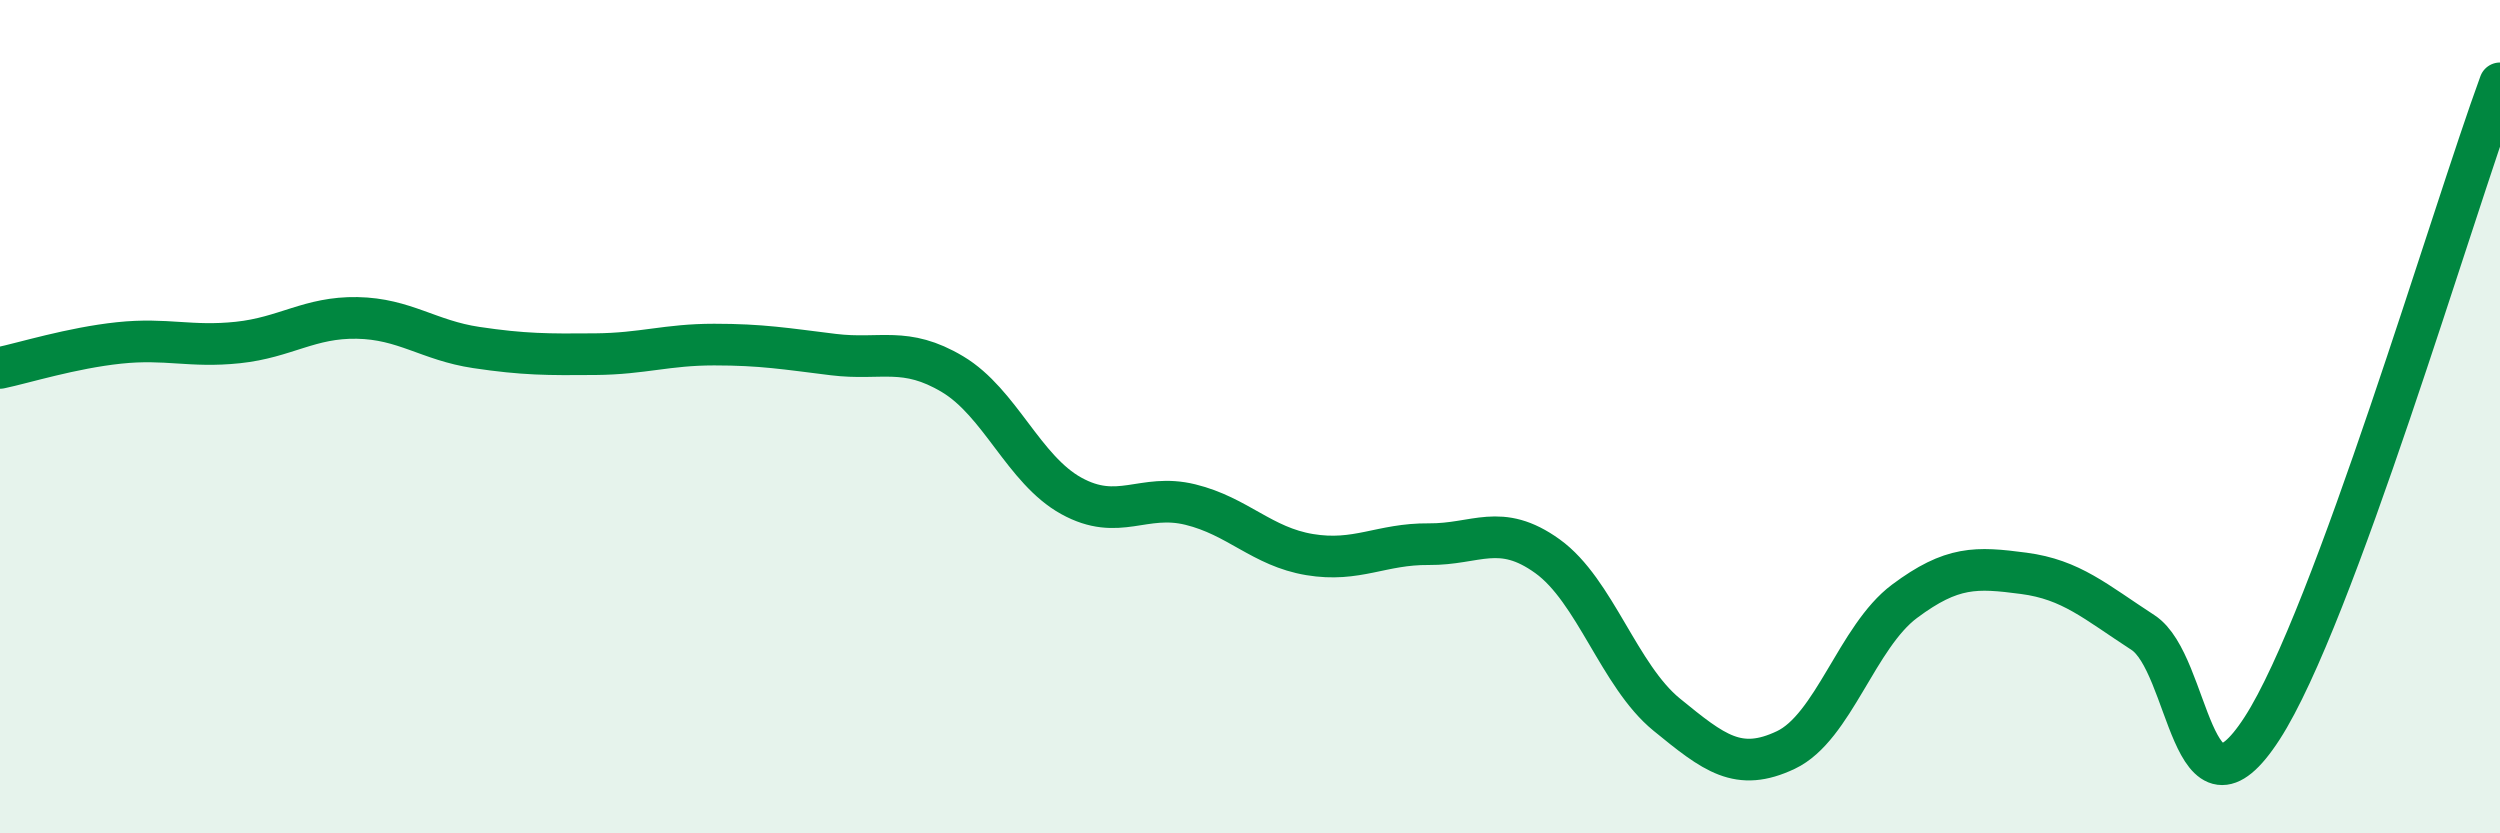
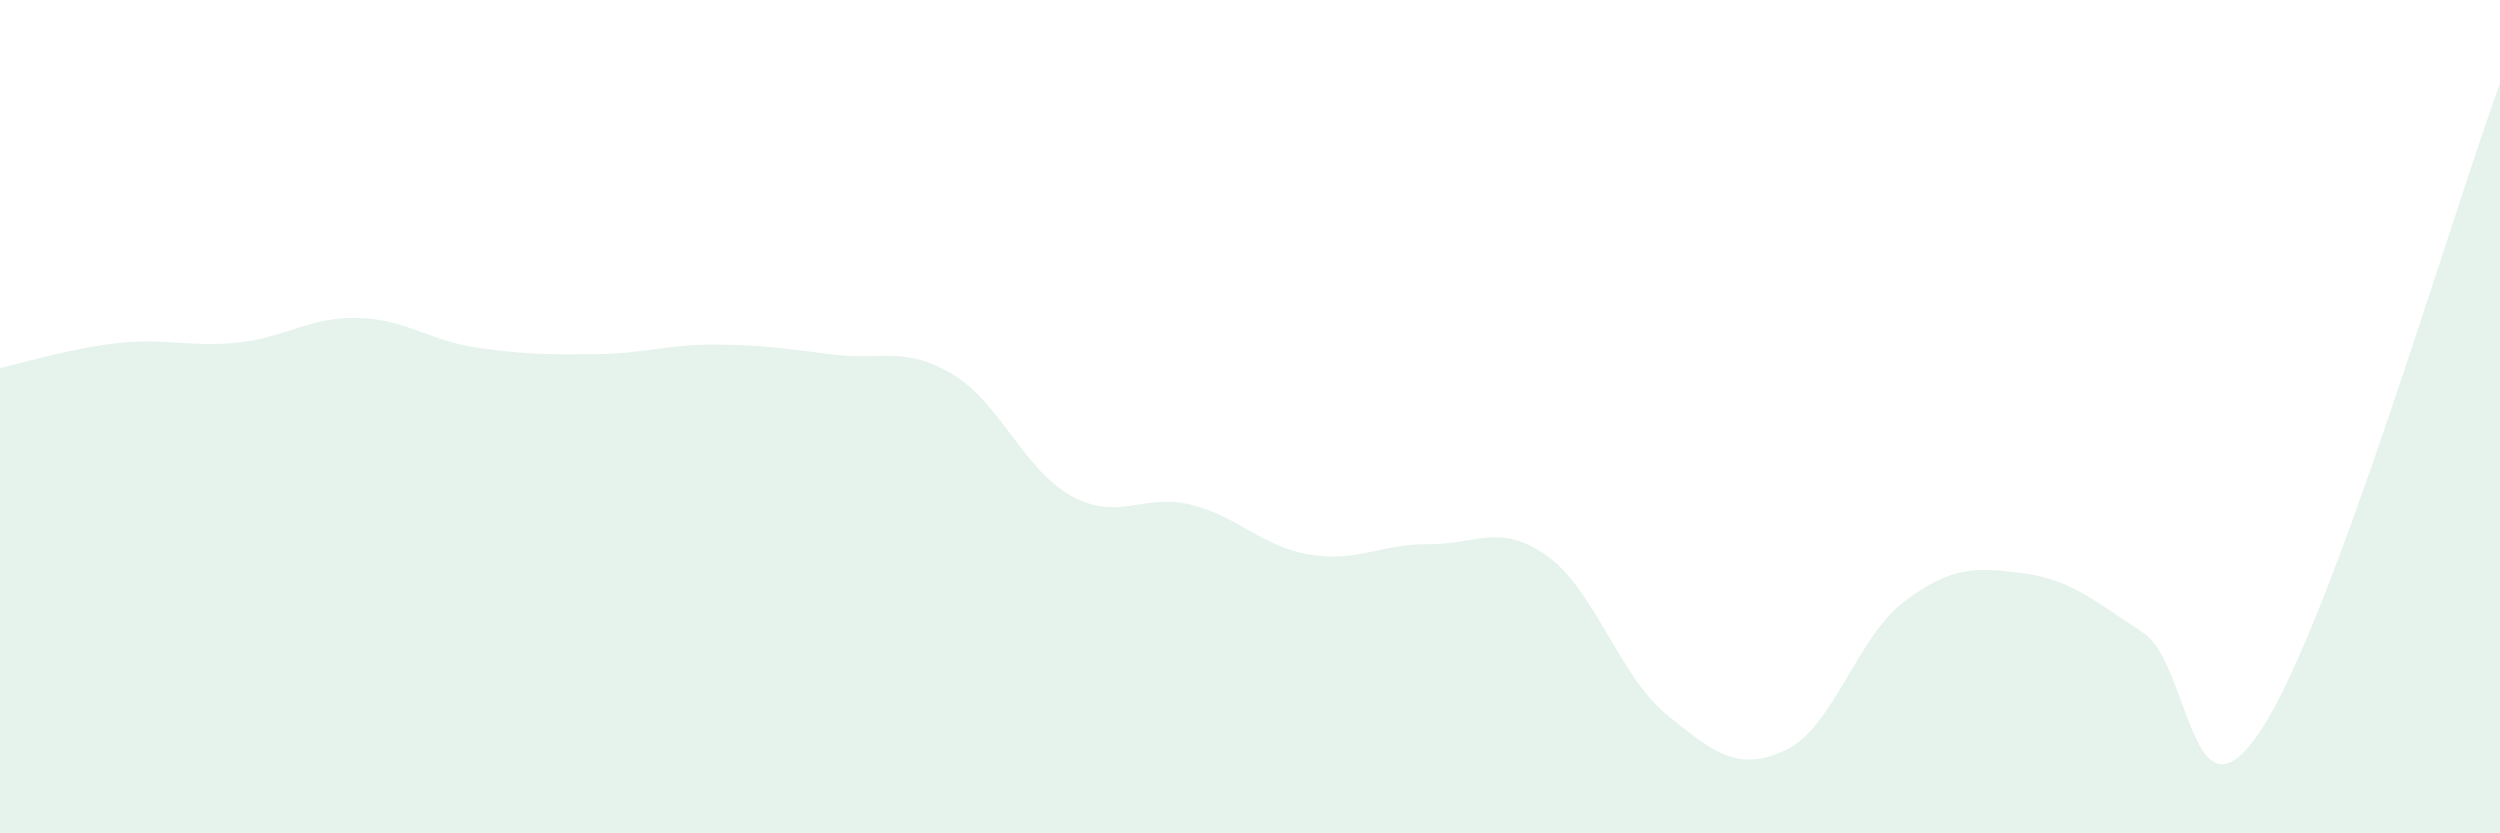
<svg xmlns="http://www.w3.org/2000/svg" width="60" height="20" viewBox="0 0 60 20">
  <path d="M 0,8.83 C 0.57,8.71 1.72,8.35 2.86,8.23 C 4,8.11 4.57,8.34 5.71,8.22 C 6.85,8.1 7.43,7.61 8.57,7.63 C 9.71,7.65 10.29,8.17 11.43,8.34 C 12.57,8.51 13.15,8.51 14.29,8.5 C 15.43,8.49 16,8.27 17.14,8.27 C 18.28,8.27 18.86,8.37 20,8.51 C 21.14,8.65 21.72,8.3 22.86,8.98 C 24,9.66 24.57,11.27 25.71,11.9 C 26.85,12.53 27.43,11.83 28.57,12.11 C 29.71,12.39 30.29,13.12 31.43,13.31 C 32.57,13.5 33.15,13.05 34.29,13.06 C 35.43,13.07 36,12.53 37.14,13.35 C 38.28,14.17 38.86,16.22 40,17.15 C 41.14,18.08 41.72,18.54 42.86,18 C 44,17.46 44.57,15.28 45.71,14.43 C 46.85,13.58 47.43,13.61 48.57,13.76 C 49.71,13.91 50.29,14.44 51.43,15.18 C 52.57,15.92 52.58,20.12 54.29,17.48 C 56,14.84 58.86,5.1 60,2L60 20L0 20Z" fill="#008740" opacity="0.1" stroke-linecap="round" stroke-linejoin="round" />
-   <path d="M 0,8.83 C 0.57,8.71 1.72,8.35 2.86,8.23 C 4,8.11 4.57,8.34 5.71,8.22 C 6.85,8.1 7.43,7.61 8.57,7.63 C 9.71,7.65 10.29,8.17 11.43,8.34 C 12.57,8.51 13.15,8.51 14.29,8.5 C 15.43,8.49 16,8.27 17.14,8.27 C 18.28,8.27 18.86,8.37 20,8.51 C 21.14,8.65 21.72,8.3 22.86,8.98 C 24,9.66 24.57,11.27 25.71,11.9 C 26.85,12.53 27.43,11.83 28.57,12.11 C 29.71,12.39 30.29,13.12 31.43,13.31 C 32.57,13.5 33.15,13.05 34.29,13.06 C 35.43,13.07 36,12.53 37.14,13.35 C 38.28,14.17 38.86,16.22 40,17.15 C 41.14,18.08 41.72,18.54 42.86,18 C 44,17.46 44.57,15.28 45.71,14.43 C 46.85,13.58 47.43,13.61 48.57,13.76 C 49.71,13.91 50.29,14.44 51.43,15.18 C 52.57,15.92 52.58,20.12 54.29,17.48 C 56,14.84 58.86,5.1 60,2" stroke="#008740" stroke-width="1" fill="none" stroke-linecap="round" stroke-linejoin="round" />
</svg>